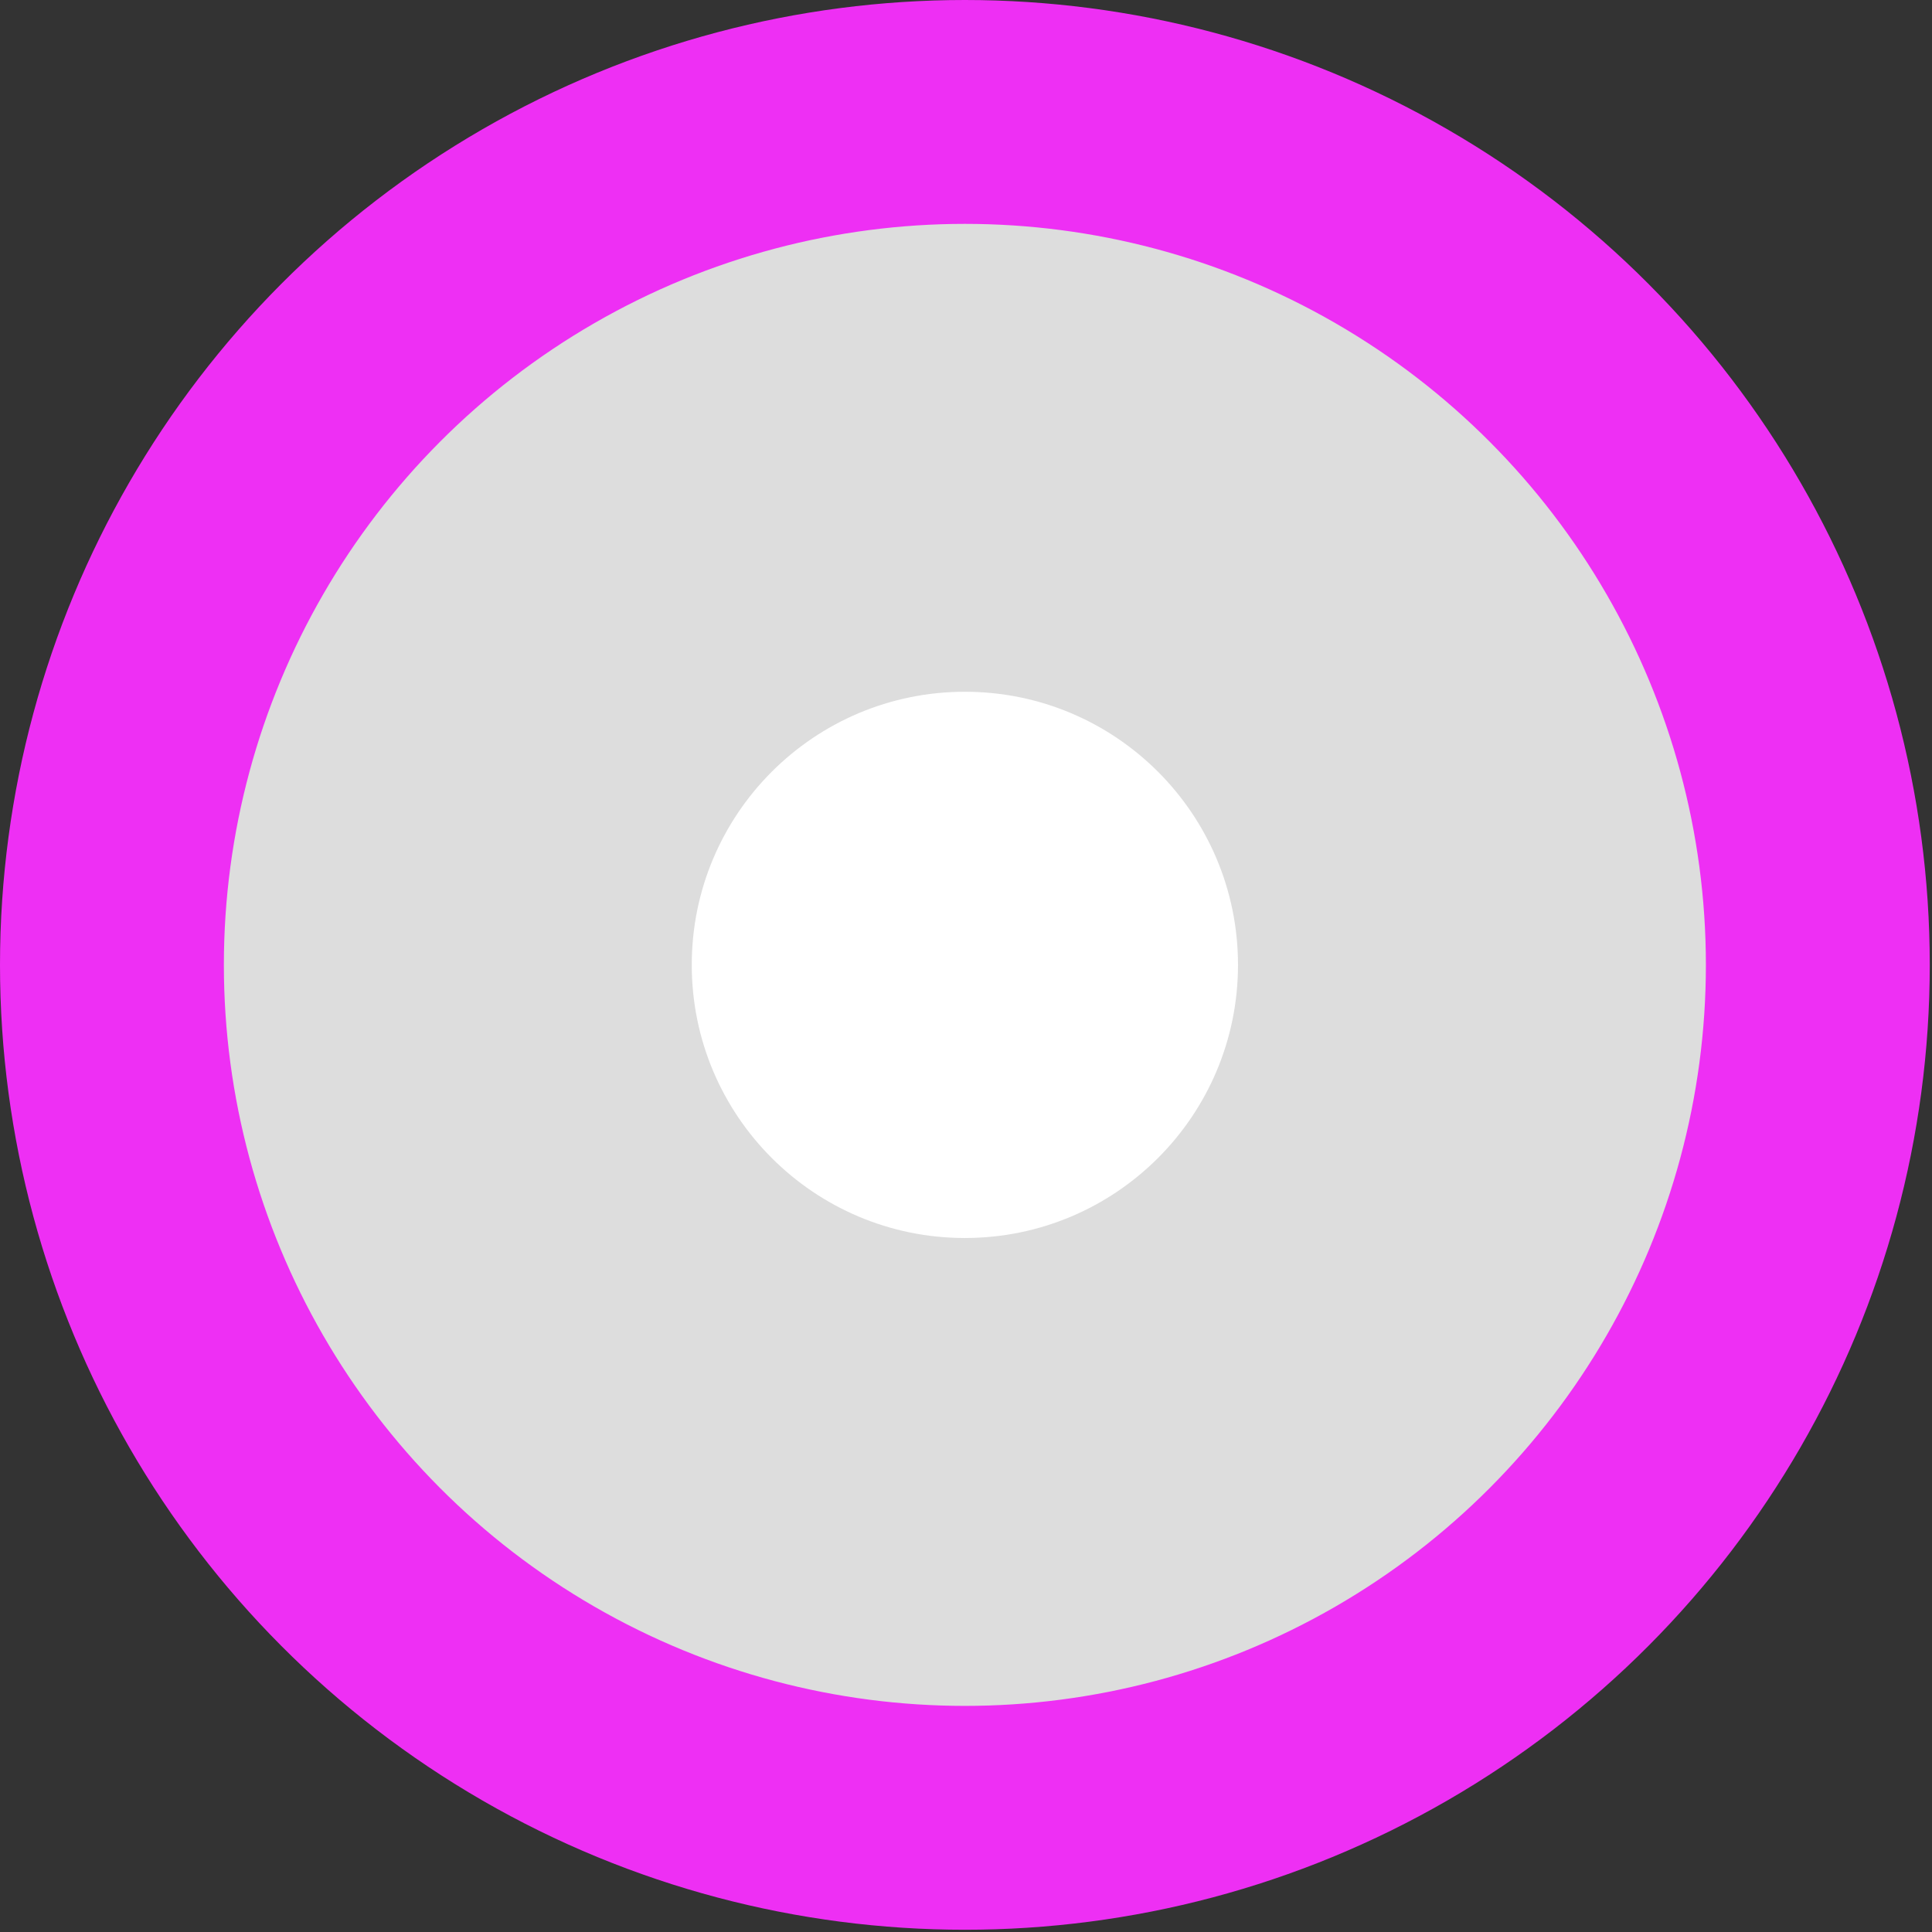
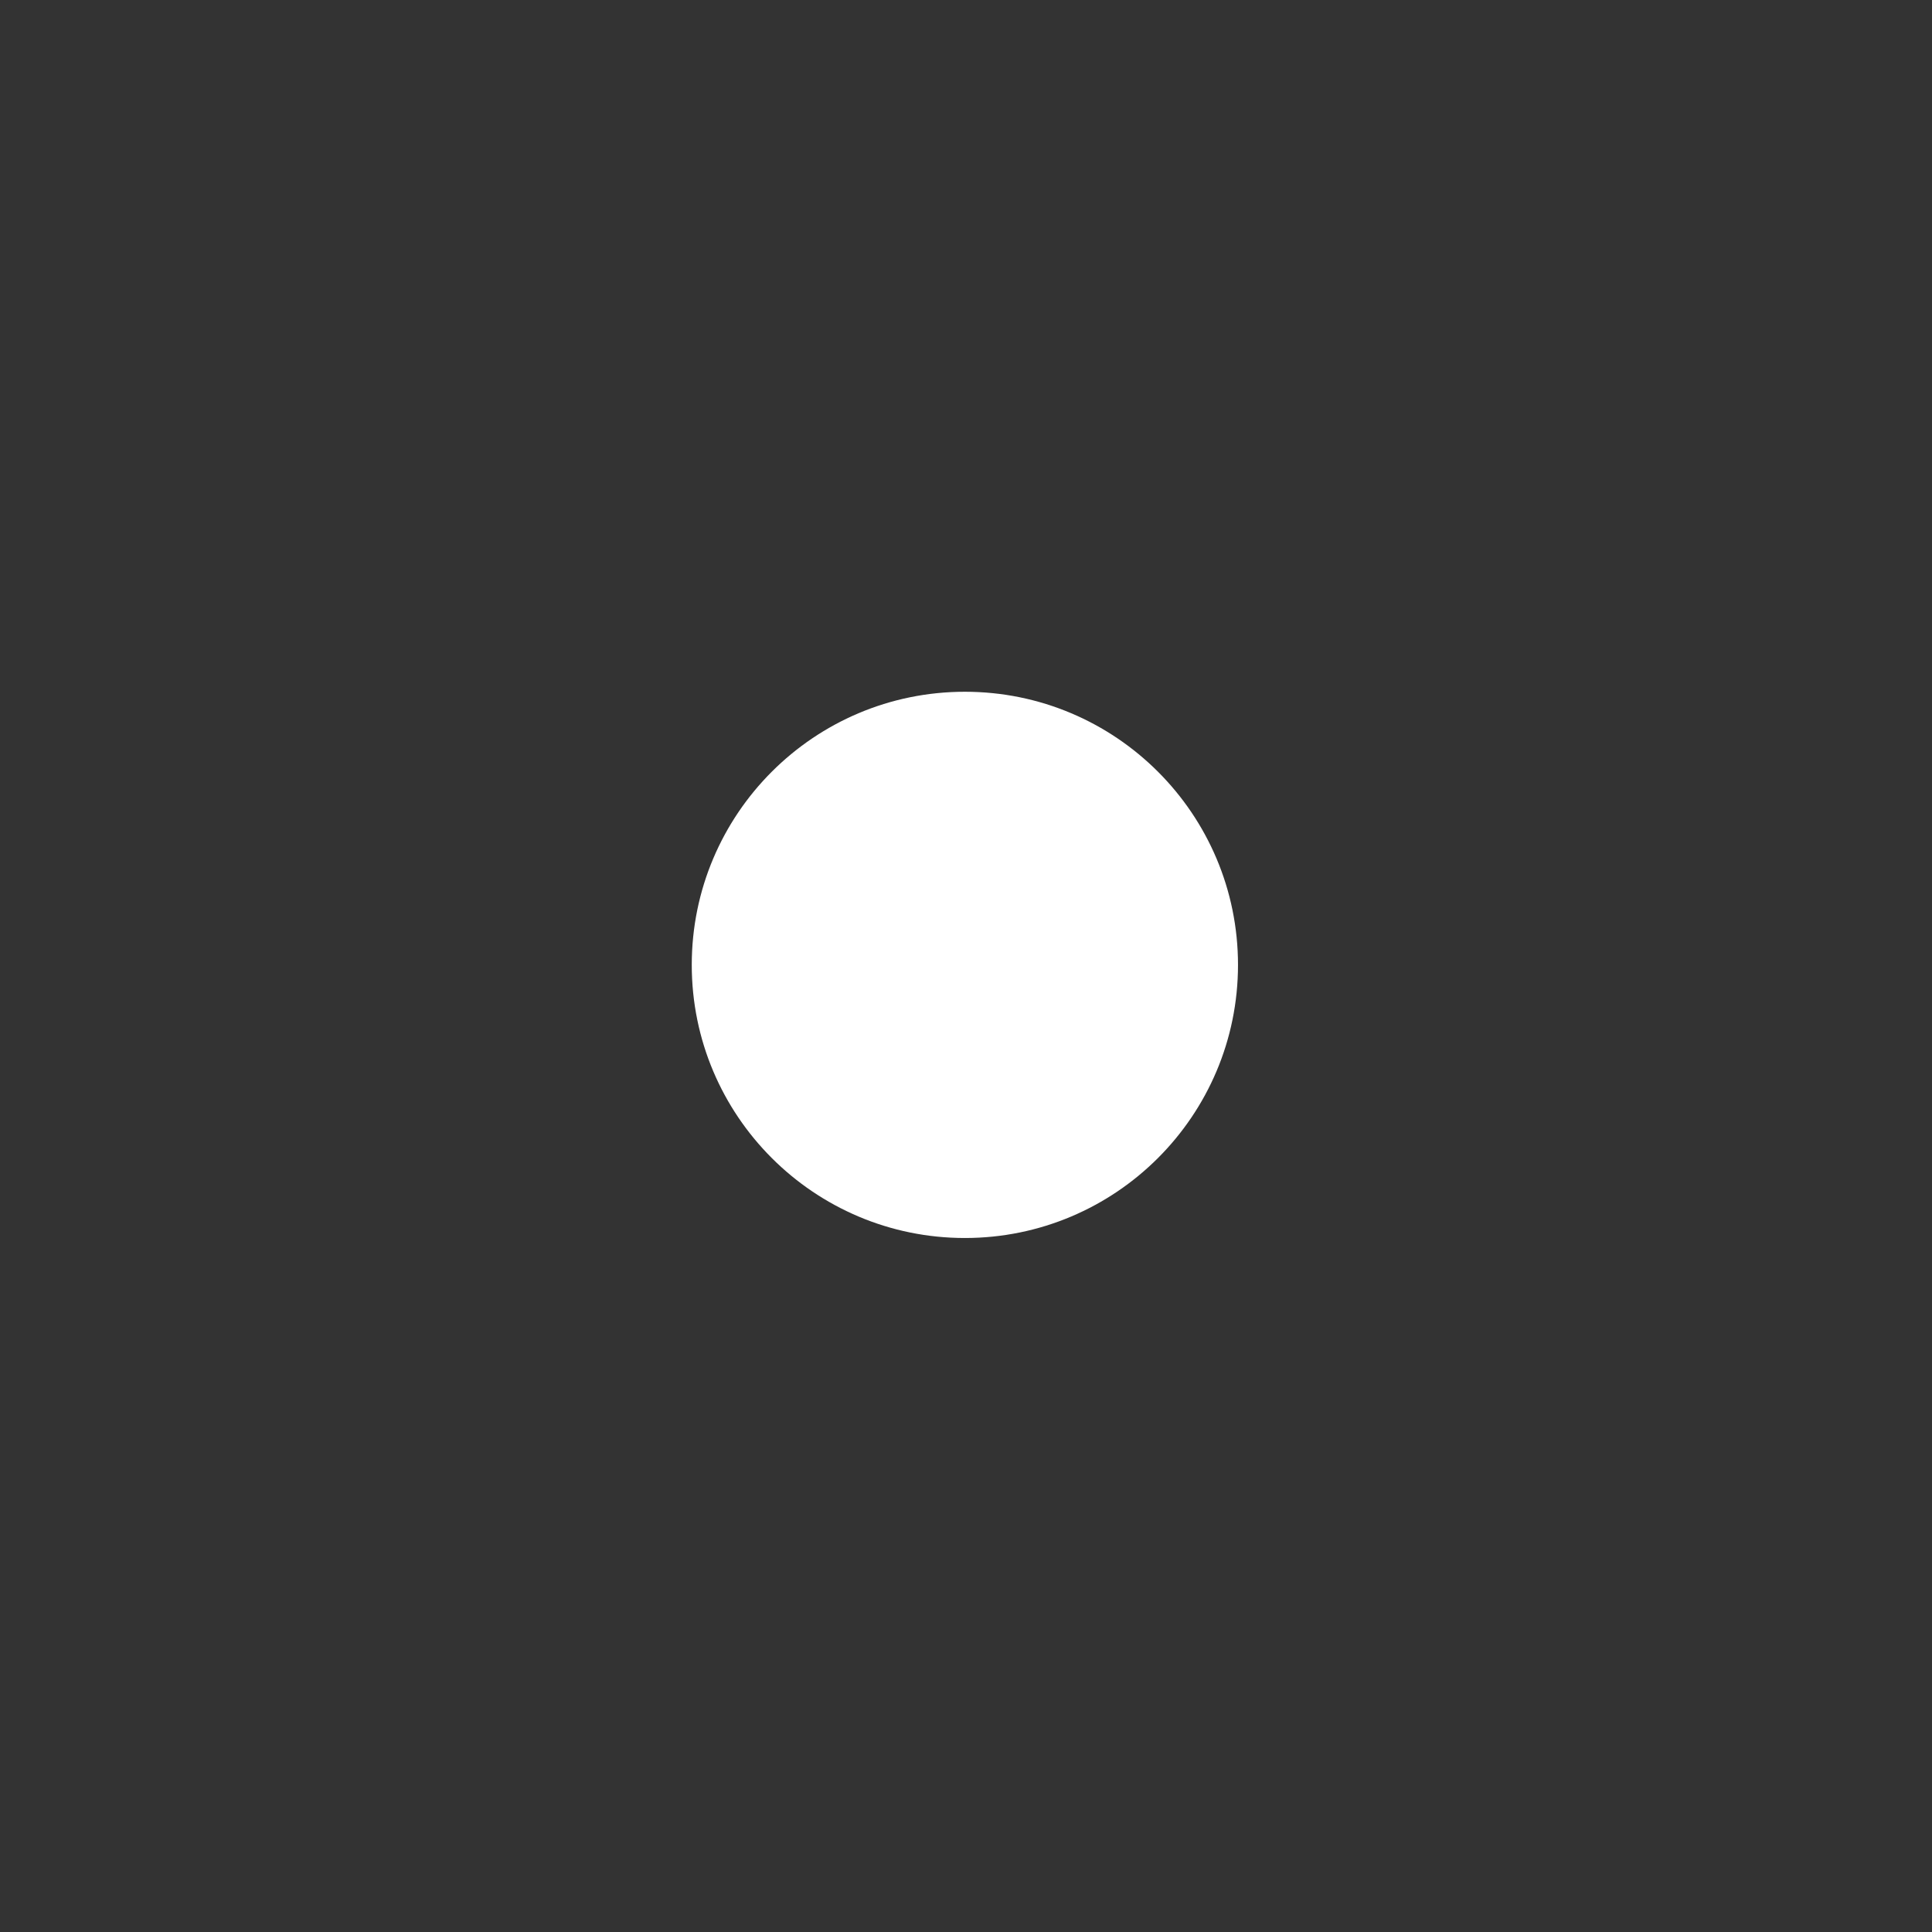
<svg xmlns="http://www.w3.org/2000/svg" version="1.1" id="Слой_1" x="0px" y="0px" viewBox="0 0 86.3 86.3" style="enable-background:new 0 0 86.3 86.3;" xml:space="preserve">
  <rect x="0" y="0" width="86.3" height="86.3" fill="#333333" stroke="none" />
  <style type="text/css">
	.st0{fill:#DDDDDD;stroke:#EE2FF4;stroke-width:10;stroke-miterlimit:10;}
	.st1{fill:#FFFFFF;}
</style>
  <g id="Слой_2_00000142174318743481101500000005656418850270859167_">
    <g id="Слой_1-2">
-       <circle class="st0" cx="43.1" cy="43.1" r="38.1" />
      <circle class="st1" cx="43.1" cy="43.1" r="12.2" />
    </g>
  </g>
</svg>